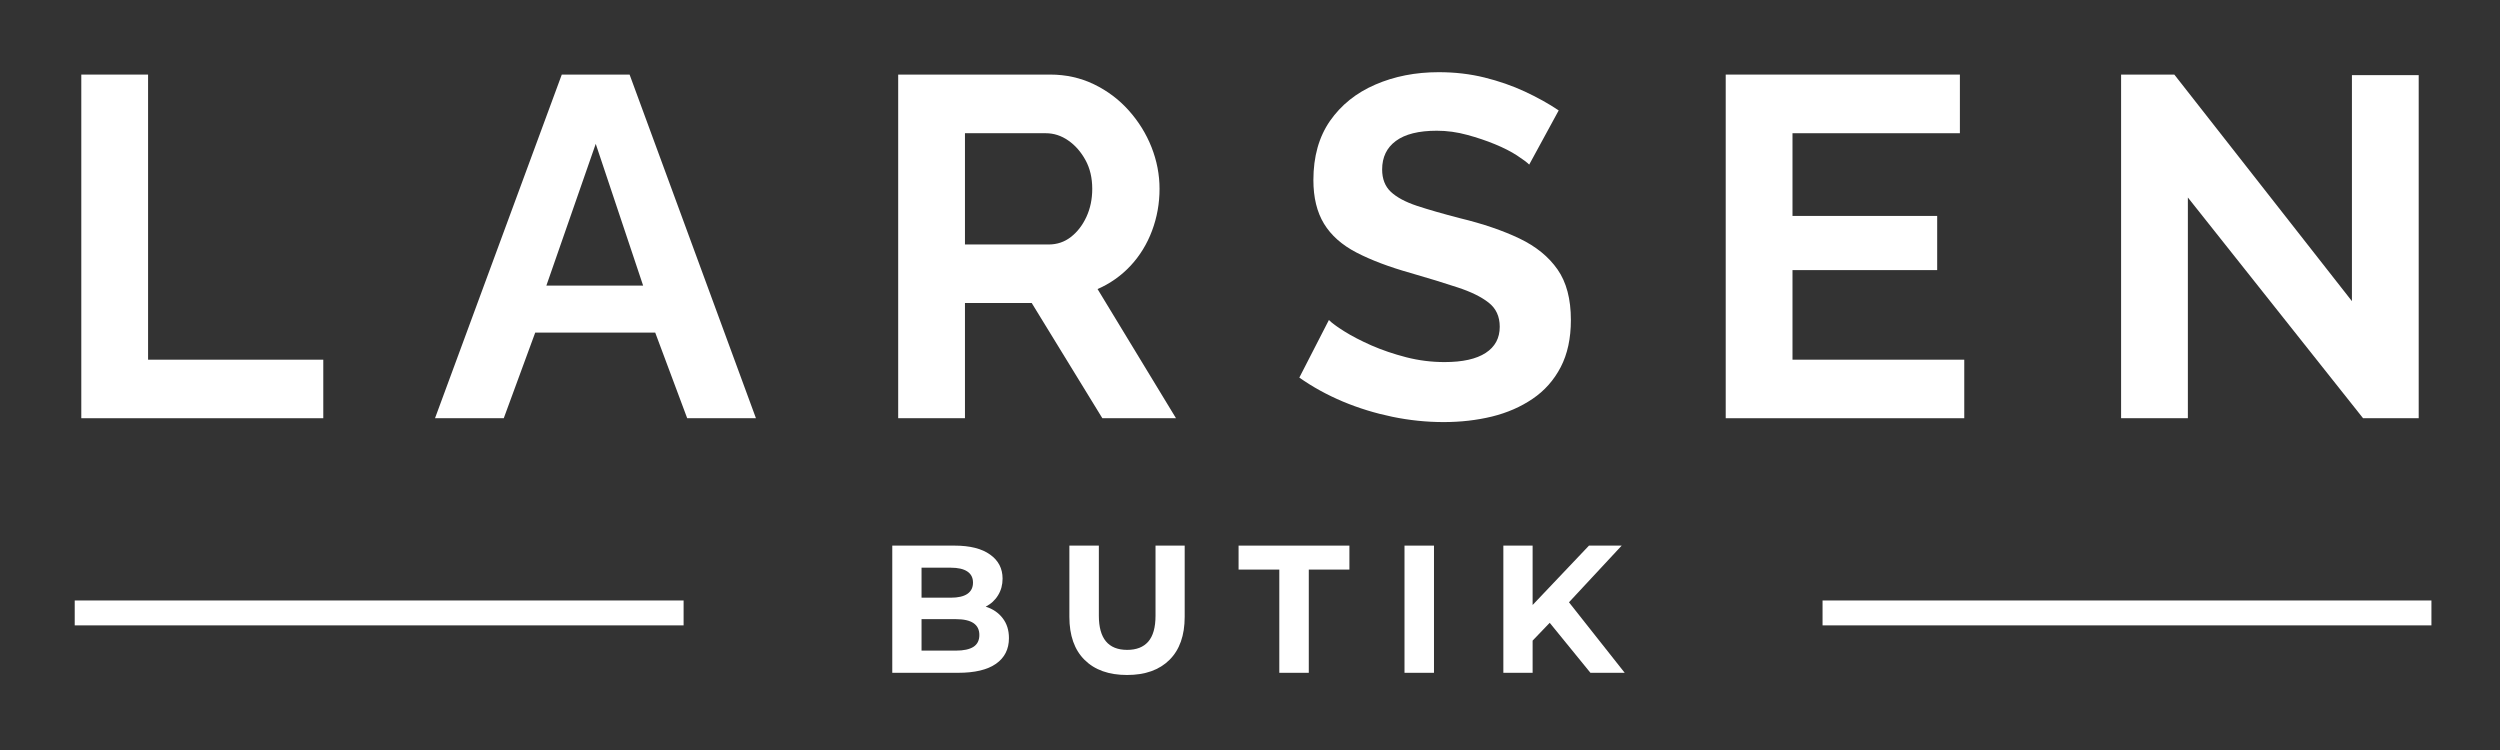
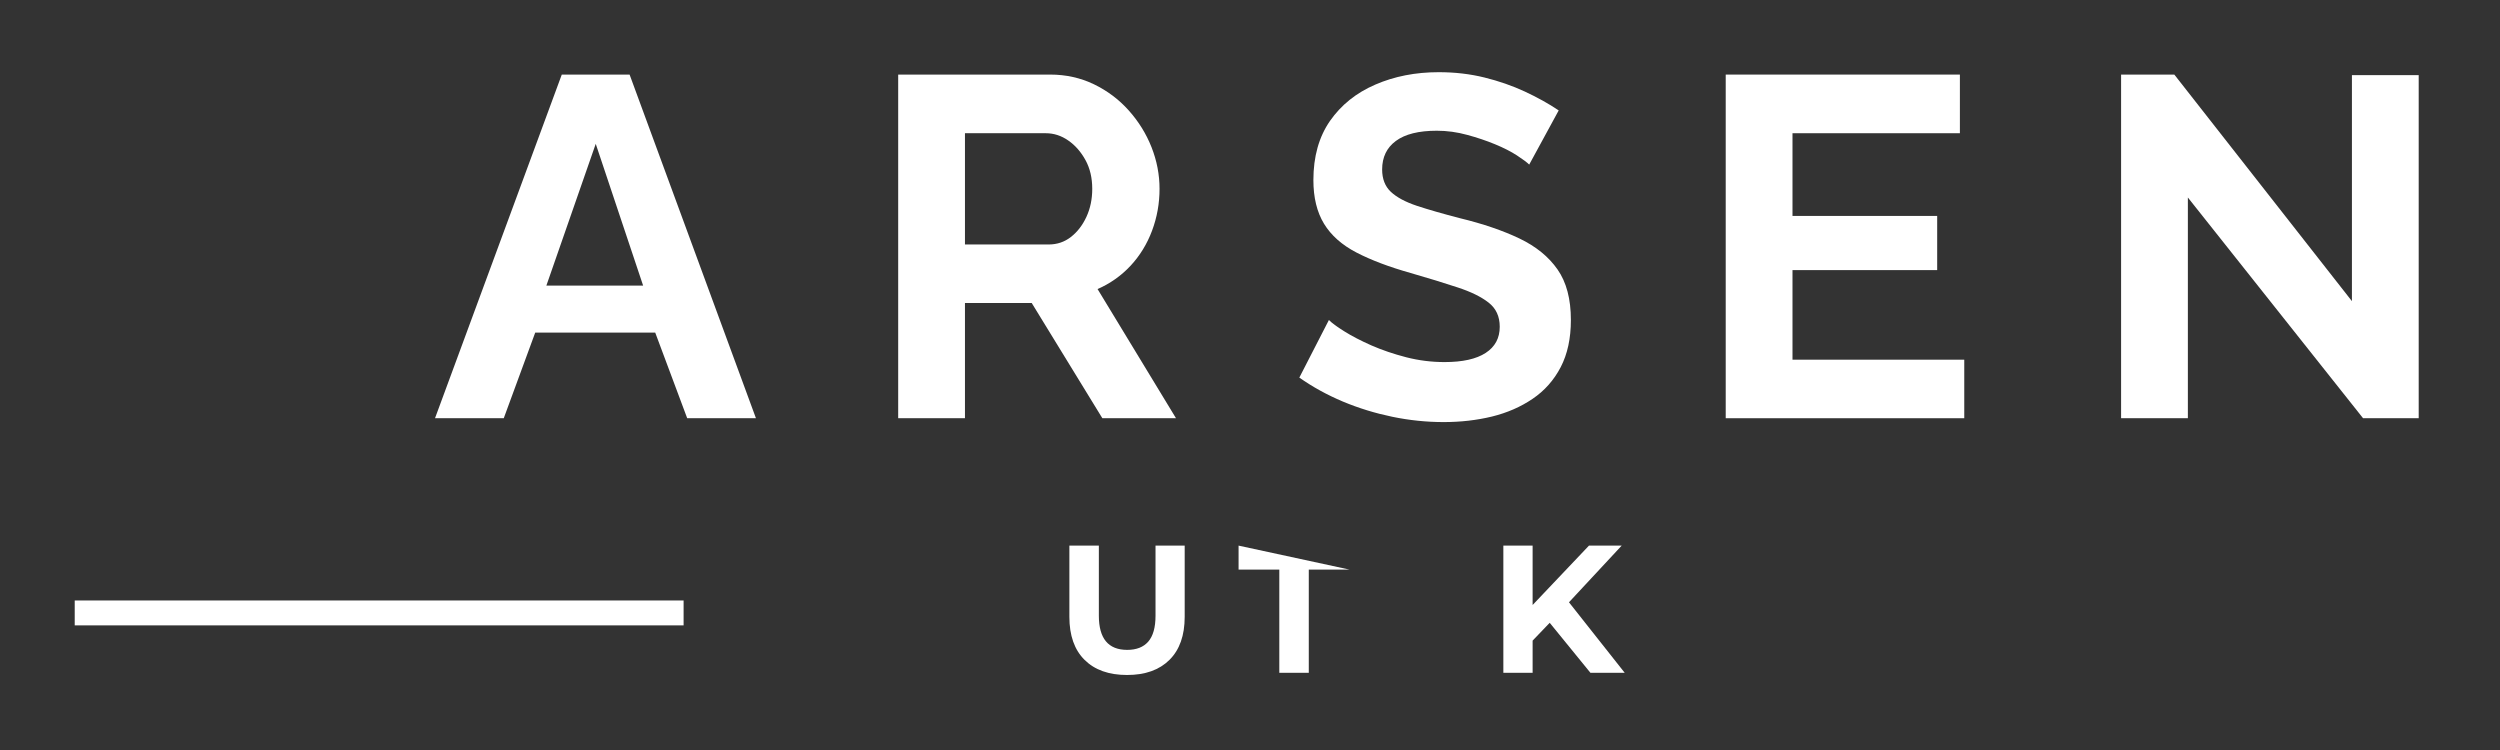
<svg xmlns="http://www.w3.org/2000/svg" width="500" zoomAndPan="magnify" viewBox="0 0 375 112.5" height="150" preserveAspectRatio="xMidYMid meet" version="1.0">
  <rect x="0" y="0" width="375" height="112.5" fill="#333333" stroke="none" />
  <defs>
    <g />
  </defs>
  <g fill="#ffffff" fill-opacity="1">
    <g transform="translate(6.82, 62.734)">
      <g>
-         <path d="M 5.375 0 L 5.375 -51.547 L 15.391 -51.547 L 15.391 -8.781 L 41.672 -8.781 L 41.672 0 Z M 5.375 0 " />
-       </g>
+         </g>
    </g>
  </g>
  <g fill="#ffffff" fill-opacity="1">
    <g transform="translate(64.892, 62.734)">
      <g>
        <path d="M 19.375 -51.547 L 29.547 -51.547 L 48.5 0 L 38.188 0 L 33.391 -12.844 L 15.391 -12.844 L 10.672 0 L 0.359 0 Z M 31.578 -19.891 L 24.469 -41.156 L 17.062 -19.891 Z M 31.578 -19.891 " />
      </g>
    </g>
  </g>
  <g fill="#ffffff" fill-opacity="1">
    <g transform="translate(129.353, 62.734)">
      <g>
        <path d="M 5.375 0 L 5.375 -51.547 L 28.172 -51.547 C 30.535 -51.547 32.723 -51.062 34.734 -50.094 C 36.742 -49.125 38.484 -47.816 39.953 -46.172 C 41.43 -44.523 42.57 -42.688 43.375 -40.656 C 44.176 -38.625 44.578 -36.539 44.578 -34.406 C 44.578 -32.227 44.203 -30.133 43.453 -28.125 C 42.703 -26.125 41.625 -24.367 40.219 -22.859 C 38.812 -21.359 37.164 -20.195 35.281 -19.375 L 47.047 0 L 36 0 L 25.406 -17.281 L 15.391 -17.281 L 15.391 0 Z M 15.391 -26.062 L 27.953 -26.062 C 29.211 -26.062 30.32 -26.438 31.281 -27.188 C 32.25 -27.938 33.023 -28.941 33.609 -30.203 C 34.191 -31.461 34.484 -32.863 34.484 -34.406 C 34.484 -36.051 34.145 -37.488 33.469 -38.719 C 32.789 -39.957 31.93 -40.938 30.891 -41.656 C 29.848 -42.383 28.723 -42.75 27.516 -42.75 L 15.391 -42.75 Z M 15.391 -26.062 " />
      </g>
    </g>
  </g>
  <g fill="#ffffff" fill-opacity="1">
    <g transform="translate(193.305, 62.734)">
      <g>
        <path d="M 36.078 -38.047 C 35.742 -38.379 35.129 -38.836 34.234 -39.422 C 33.336 -40.004 32.242 -40.562 30.953 -41.094 C 29.672 -41.625 28.281 -42.094 26.781 -42.5 C 25.281 -42.914 23.758 -43.125 22.219 -43.125 C 19.5 -43.125 17.453 -42.613 16.078 -41.594 C 14.703 -40.582 14.016 -39.156 14.016 -37.312 C 14.016 -35.906 14.445 -34.789 15.312 -33.969 C 16.188 -33.145 17.492 -32.441 19.234 -31.859 C 20.973 -31.285 23.148 -30.66 25.766 -29.984 C 29.16 -29.16 32.102 -28.156 34.594 -26.969 C 37.082 -25.781 38.992 -24.227 40.328 -22.312 C 41.66 -20.406 42.328 -17.879 42.328 -14.734 C 42.328 -11.973 41.816 -9.613 40.797 -7.656 C 39.773 -5.695 38.367 -4.113 36.578 -2.906 C 34.797 -1.695 32.766 -0.812 30.484 -0.25 C 28.211 0.301 25.797 0.578 23.234 0.578 C 20.66 0.578 18.094 0.312 15.531 -0.219 C 12.969 -0.75 10.5 -1.508 8.125 -2.5 C 5.758 -3.5 3.582 -4.695 1.594 -6.094 L 6.031 -14.734 C 6.457 -14.297 7.227 -13.727 8.344 -13.031 C 9.457 -12.332 10.812 -11.629 12.406 -10.922 C 14.008 -10.223 15.754 -9.629 17.641 -9.141 C 19.523 -8.66 21.438 -8.422 23.375 -8.422 C 26.082 -8.422 28.141 -8.879 29.547 -9.797 C 30.953 -10.711 31.656 -12.02 31.656 -13.719 C 31.656 -15.27 31.098 -16.477 29.984 -17.344 C 28.867 -18.219 27.316 -18.977 25.328 -19.625 C 23.348 -20.281 21.004 -21 18.297 -21.781 C 15.055 -22.695 12.344 -23.723 10.156 -24.859 C 7.977 -25.992 6.359 -27.43 5.297 -29.172 C 4.234 -30.922 3.703 -33.102 3.703 -35.719 C 3.703 -39.25 4.535 -42.211 6.203 -44.609 C 7.879 -47.004 10.145 -48.816 13 -50.047 C 15.852 -51.285 19.02 -51.906 22.5 -51.906 C 24.926 -51.906 27.211 -51.641 29.359 -51.109 C 31.516 -50.578 33.535 -49.875 35.422 -49 C 37.305 -48.125 39 -47.18 40.5 -46.172 Z M 36.078 -38.047 " />
      </g>
    </g>
  </g>
  <g fill="#ffffff" fill-opacity="1">
    <g transform="translate(253.483, 62.734)">
      <g>
        <path d="M 41.156 -8.781 L 41.156 0 L 5.375 0 L 5.375 -51.547 L 40.5 -51.547 L 40.5 -42.75 L 15.391 -42.75 L 15.391 -30.344 L 37.094 -30.344 L 37.094 -22.219 L 15.391 -22.219 L 15.391 -8.781 Z M 41.156 -8.781 " />
      </g>
    </g>
  </g>
  <g fill="#ffffff" fill-opacity="1">
    <g transform="translate(312.789, 62.734)">
      <g>
        <path d="M 15.391 -33.109 L 15.391 0 L 5.375 0 L 5.375 -51.547 L 13.359 -51.547 L 40 -17.562 L 40 -51.469 L 50.016 -51.469 L 50.016 0 L 41.672 0 Z M 15.391 -33.109 " />
      </g>
    </g>
  </g>
  <g fill="#ffffff" fill-opacity="1">
    <g transform="translate(131.575, 100.92)">
      <g>
-         <path d="M 16.281 -9.922 C 17.363 -9.578 18.211 -9 18.828 -8.188 C 19.453 -7.383 19.766 -6.391 19.766 -5.203 C 19.766 -3.535 19.113 -2.25 17.812 -1.344 C 16.52 -0.445 14.629 0 12.141 0 L 2.266 0 L 2.266 -19.078 L 11.594 -19.078 C 13.914 -19.078 15.695 -18.629 16.938 -17.734 C 18.188 -16.848 18.812 -15.645 18.812 -14.125 C 18.812 -13.195 18.586 -12.367 18.141 -11.641 C 17.703 -10.91 17.082 -10.336 16.281 -9.922 Z M 6.656 -15.766 L 6.656 -11.266 L 11.047 -11.266 C 12.129 -11.266 12.953 -11.453 13.516 -11.828 C 14.086 -12.211 14.375 -12.781 14.375 -13.531 C 14.375 -14.27 14.086 -14.828 13.516 -15.203 C 12.953 -15.578 12.129 -15.766 11.047 -15.766 Z M 11.812 -3.328 C 12.969 -3.328 13.844 -3.516 14.438 -3.891 C 15.031 -4.273 15.328 -4.867 15.328 -5.672 C 15.328 -7.254 14.156 -8.047 11.812 -8.047 L 6.656 -8.047 L 6.656 -3.328 Z M 11.812 -3.328 " />
-       </g>
+         </g>
    </g>
  </g>
  <g fill="#ffffff" fill-opacity="1">
    <g transform="translate(158.312, 100.92)">
      <g>
        <path d="M 10.75 0.328 C 8.02 0.328 5.895 -0.426 4.375 -1.938 C 2.852 -3.445 2.094 -5.598 2.094 -8.391 L 2.094 -19.078 L 6.516 -19.078 L 6.516 -8.562 C 6.516 -5.145 7.93 -3.438 10.766 -3.438 C 12.148 -3.438 13.203 -3.848 13.922 -4.672 C 14.648 -5.504 15.016 -6.801 15.016 -8.562 L 15.016 -19.078 L 19.391 -19.078 L 19.391 -8.391 C 19.391 -5.598 18.629 -3.445 17.109 -1.938 C 15.586 -0.426 13.469 0.328 10.75 0.328 Z M 10.75 0.328 " />
      </g>
    </g>
  </g>
  <g fill="#ffffff" fill-opacity="1">
    <g transform="translate(185.677, 100.92)">
      <g>
-         <path d="M 6.219 -15.484 L 0.109 -15.484 L 0.109 -19.078 L 16.734 -19.078 L 16.734 -15.484 L 10.641 -15.484 L 10.641 0 L 6.219 0 Z M 6.219 -15.484 " />
+         <path d="M 6.219 -15.484 L 0.109 -15.484 L 0.109 -19.078 L 16.734 -15.484 L 10.641 -15.484 L 10.641 0 L 6.219 0 Z M 6.219 -15.484 " />
      </g>
    </g>
  </g>
  <g fill="#ffffff" fill-opacity="1">
    <g transform="translate(208.409, 100.92)">
      <g>
-         <path d="M 2.266 -19.078 L 6.688 -19.078 L 6.688 0 L 2.266 0 Z M 2.266 -19.078 " />
-       </g>
+         </g>
    </g>
  </g>
  <g fill="#ffffff" fill-opacity="1">
    <g transform="translate(223.237, 100.92)">
      <g>
        <path d="M 9.219 -7.5 L 6.656 -4.828 L 6.656 0 L 2.266 0 L 2.266 -19.078 L 6.656 -19.078 L 6.656 -10.172 L 15.109 -19.078 L 20.016 -19.078 L 12.109 -10.578 L 20.469 0 L 15.328 0 Z M 9.219 -7.5 " />
      </g>
    </g>
  </g>
-   <path stroke-linecap="butt" transform="matrix(0.747, -0, 0, 0.747, 273.382, 90.072)" fill="none" stroke-linejoin="miter" d="M 0.001 2.499 L 122.266 2.499 " stroke="#ffffff" stroke-width="5" stroke-opacity="1" stroke-miterlimit="4" />
  <path stroke-linecap="butt" transform="matrix(0.747, 0, 0, 0.747, 11.206, 90.072)" fill="none" stroke-linejoin="miter" d="M 0.002 2.499 L 122.267 2.499 " stroke="#ffffff" stroke-width="5" stroke-opacity="1" stroke-miterlimit="4" />
</svg>